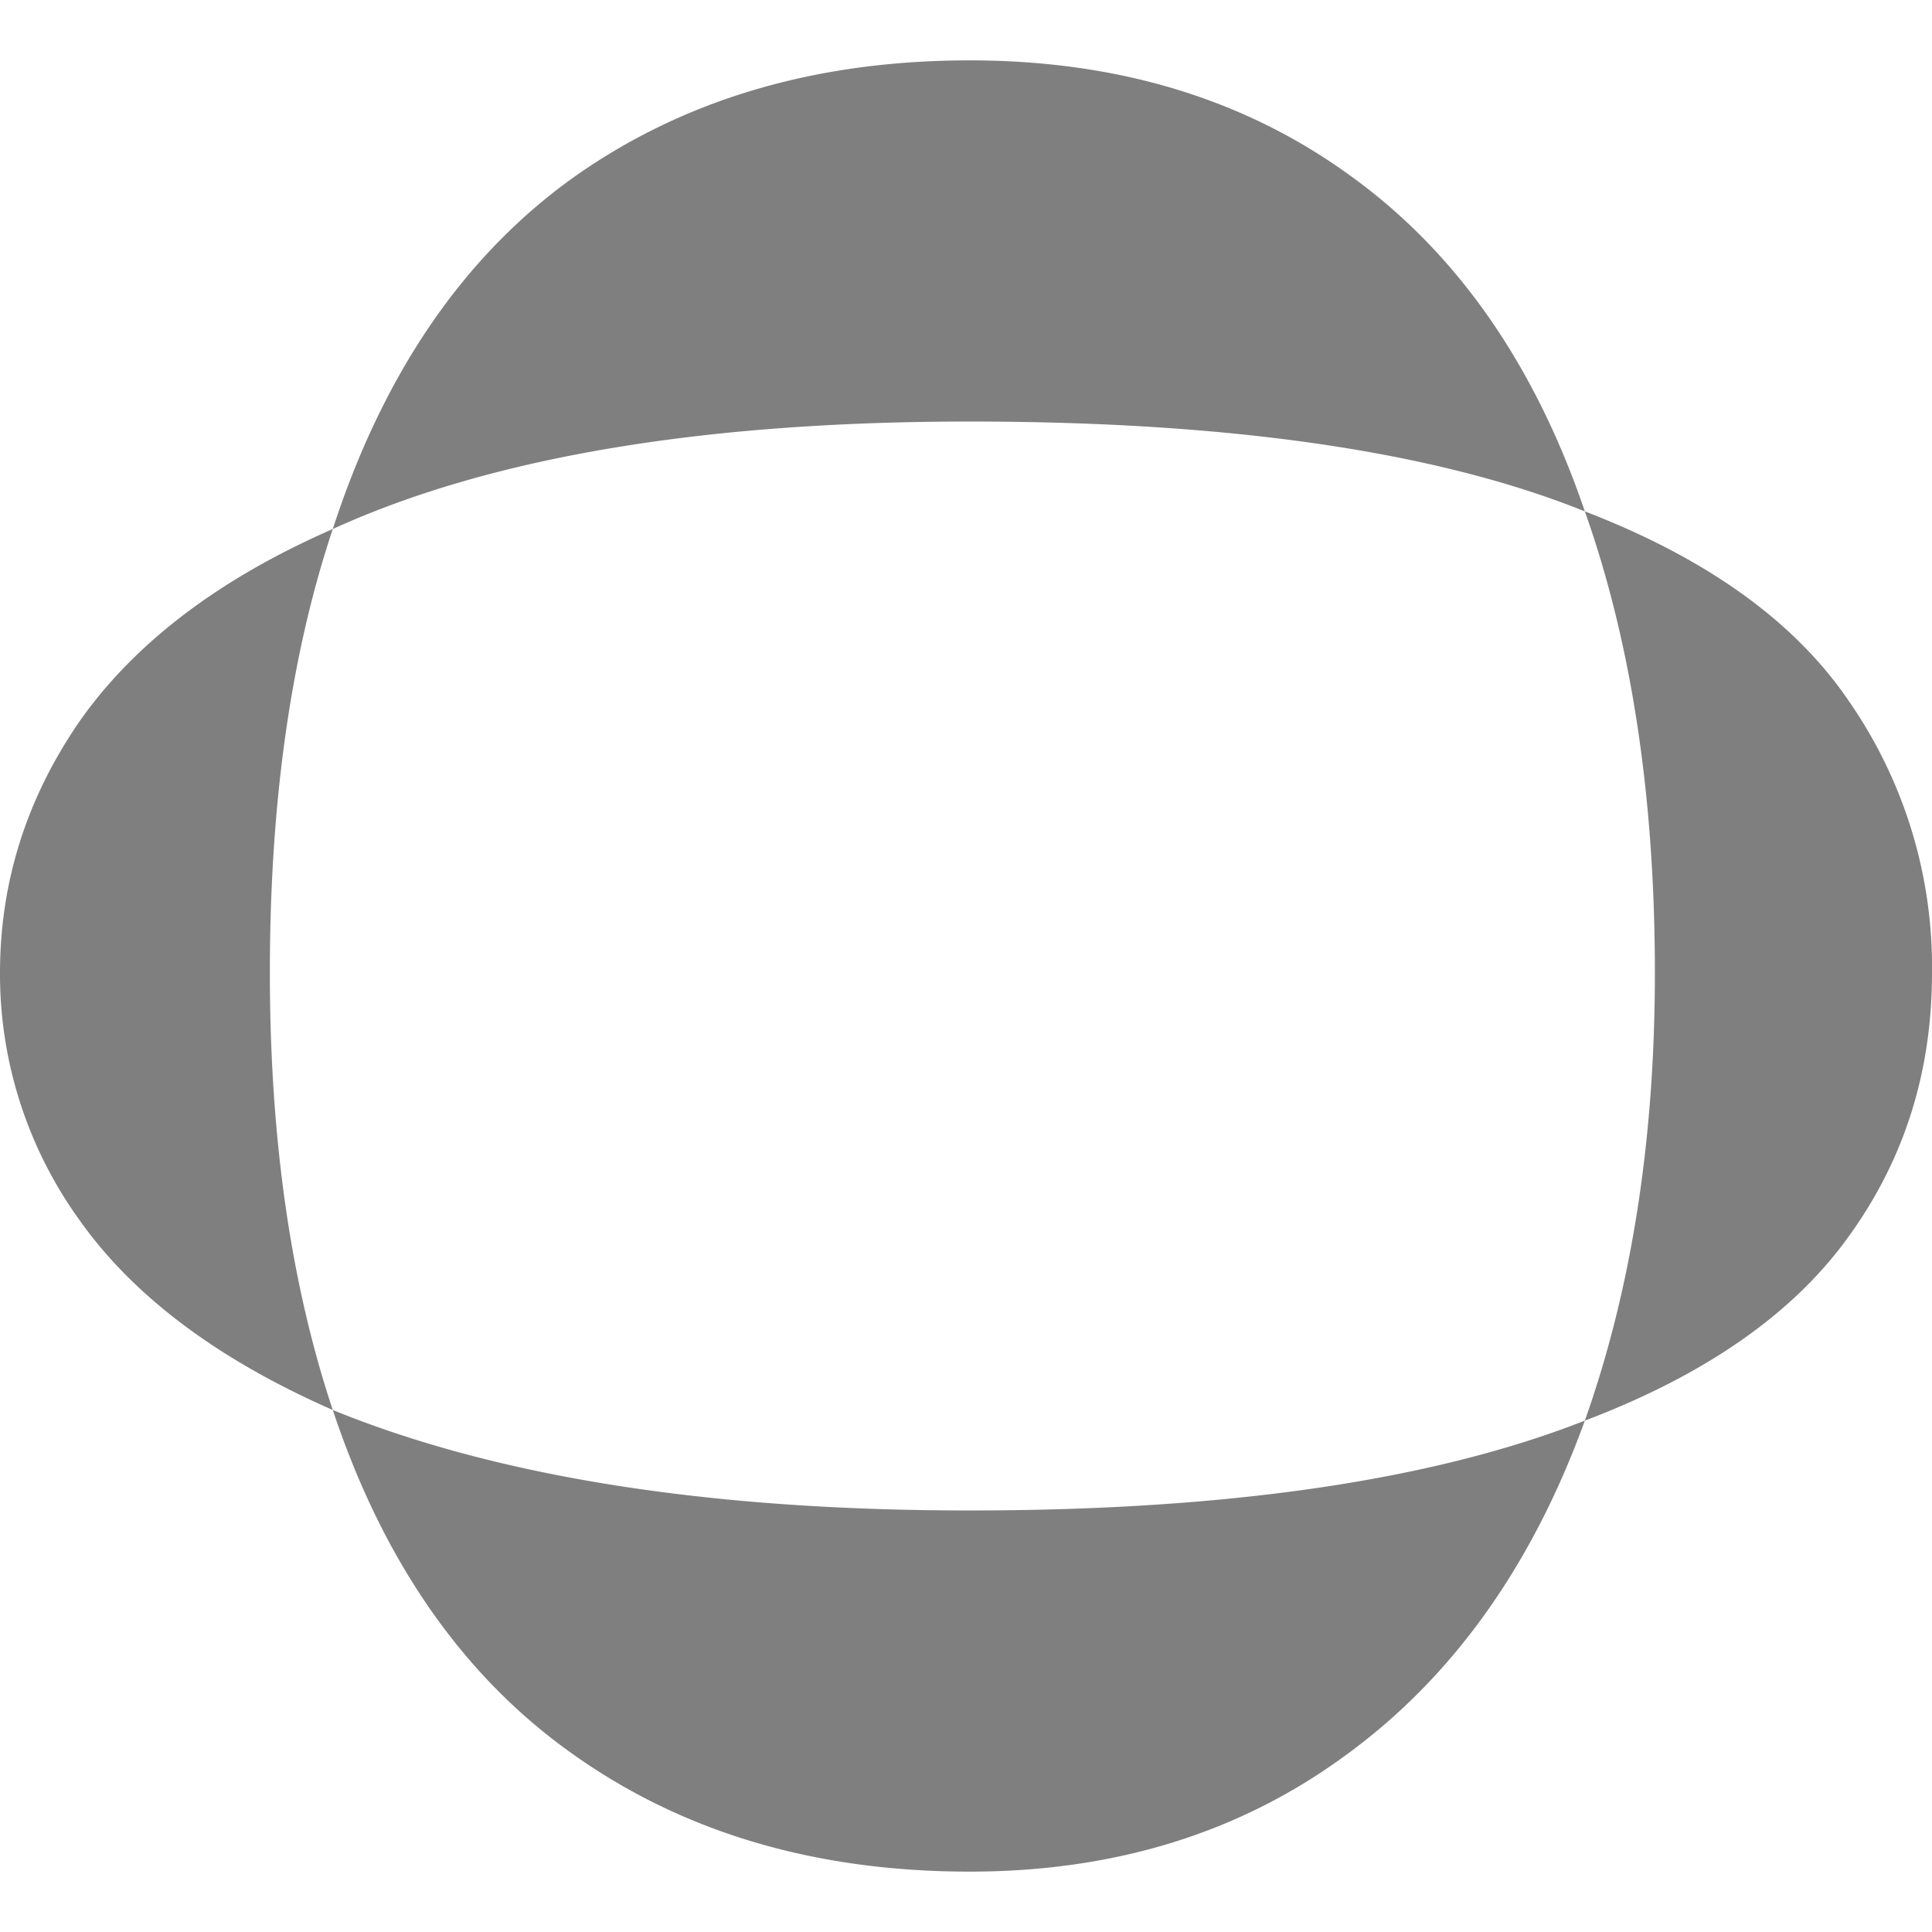
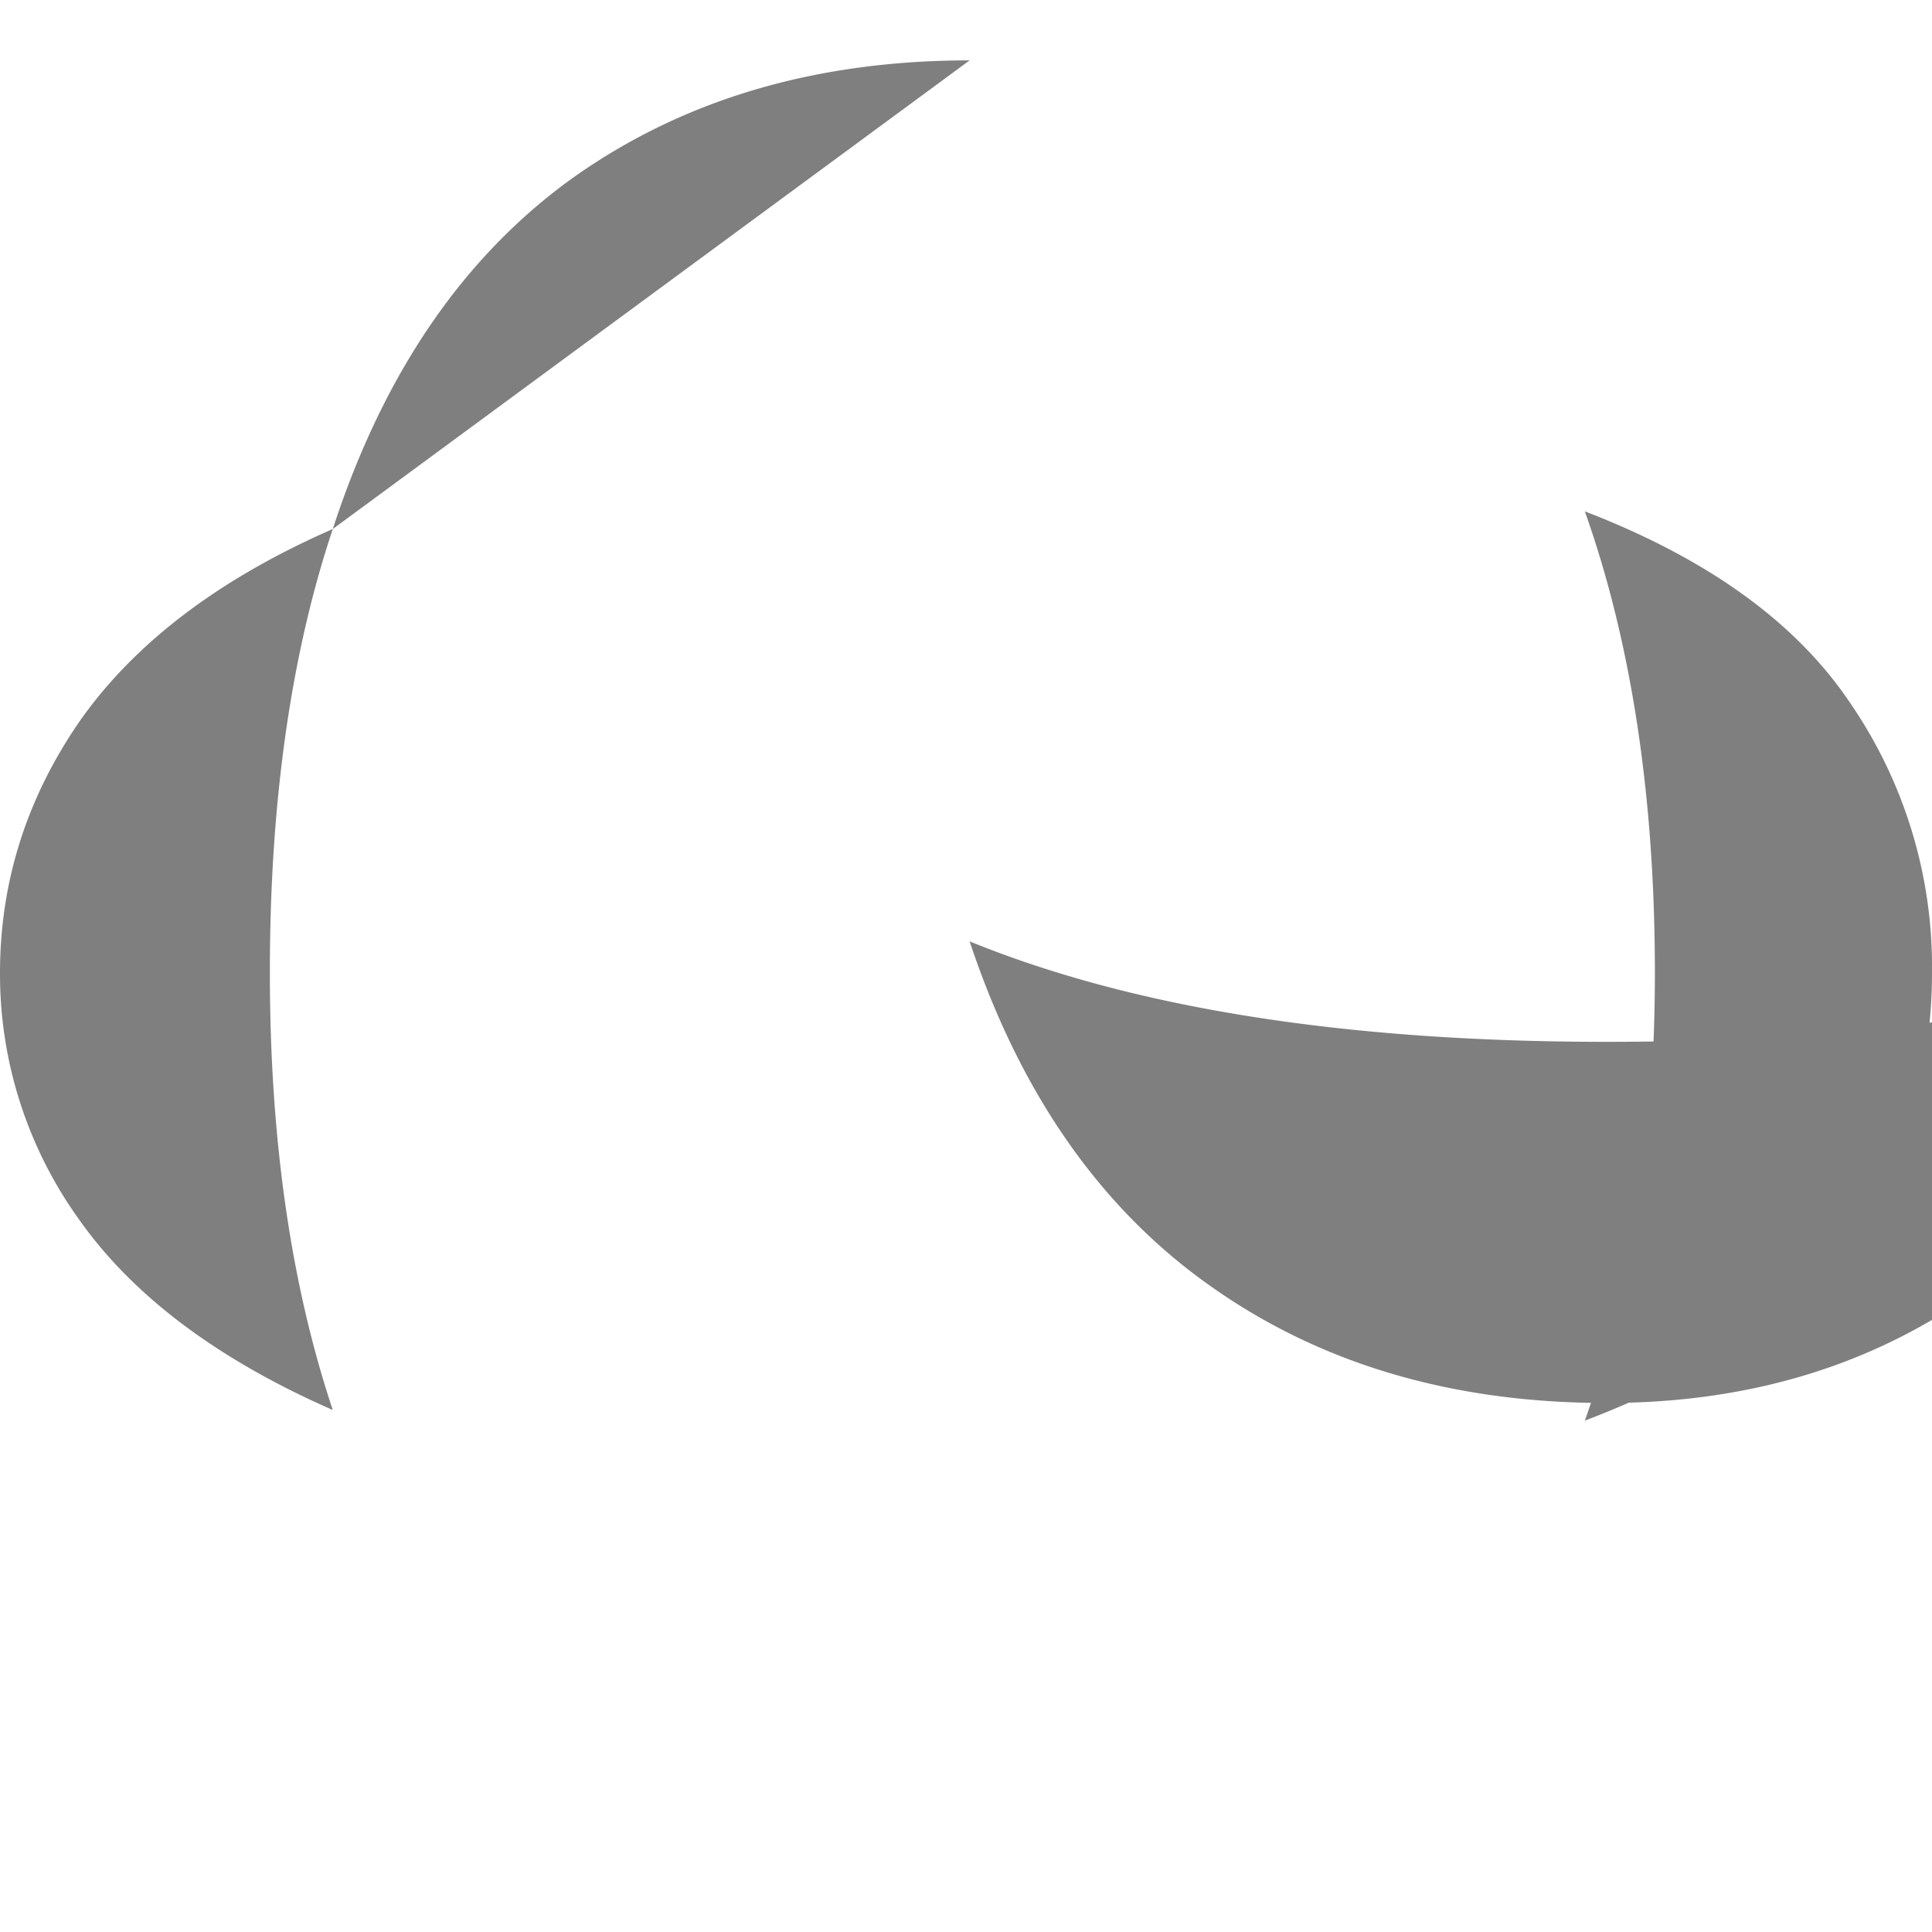
<svg xmlns="http://www.w3.org/2000/svg" width="16" height="16" fill="none">
-   <path fill="#000" fill-opacity=".5" d="M13.125 4.235q1.52.585 2.19 1.576A3.86 3.86 0 0 1 16 8.058q0 1.225-.685 2.175-.686.962-2.19 1.532.58-1.635.58-3.707 0-2.188-.58-3.823m-10.369.146q.626-1.926 1.981-2.903Q6.108.5 8.03.5q1.832 0 3.143.948 1.326.95 1.952 2.787-1.848-.744-5.095-.744-3.322 0-5.274.89m0 7.296q2.04.832 5.274.832 3.202 0 5.095-.744-.656 1.809-1.982 2.772-1.311.963-3.113.963-1.922 0-3.293-.978-1.355-.963-1.981-2.845M0 8.058q0-1.138.67-2.1.685-.964 2.086-1.577-.522 1.562-.521 3.677 0 2.058.521 3.619-1.43-.627-2.1-1.576A3.48 3.48 0 0 1 0 8.058" />
+   <path fill="#000" fill-opacity=".5" d="M13.125 4.235q1.52.585 2.19 1.576A3.86 3.86 0 0 1 16 8.058q0 1.225-.685 2.175-.686.962-2.19 1.532.58-1.635.58-3.707 0-2.188-.58-3.823m-10.369.146q.626-1.926 1.981-2.903Q6.108.5 8.03.5m0 7.296q2.04.832 5.274.832 3.202 0 5.095-.744-.656 1.809-1.982 2.772-1.311.963-3.113.963-1.922 0-3.293-.978-1.355-.963-1.981-2.845M0 8.058q0-1.138.67-2.1.685-.964 2.086-1.577-.522 1.562-.521 3.677 0 2.058.521 3.619-1.43-.627-2.1-1.576A3.48 3.48 0 0 1 0 8.058" />
</svg>